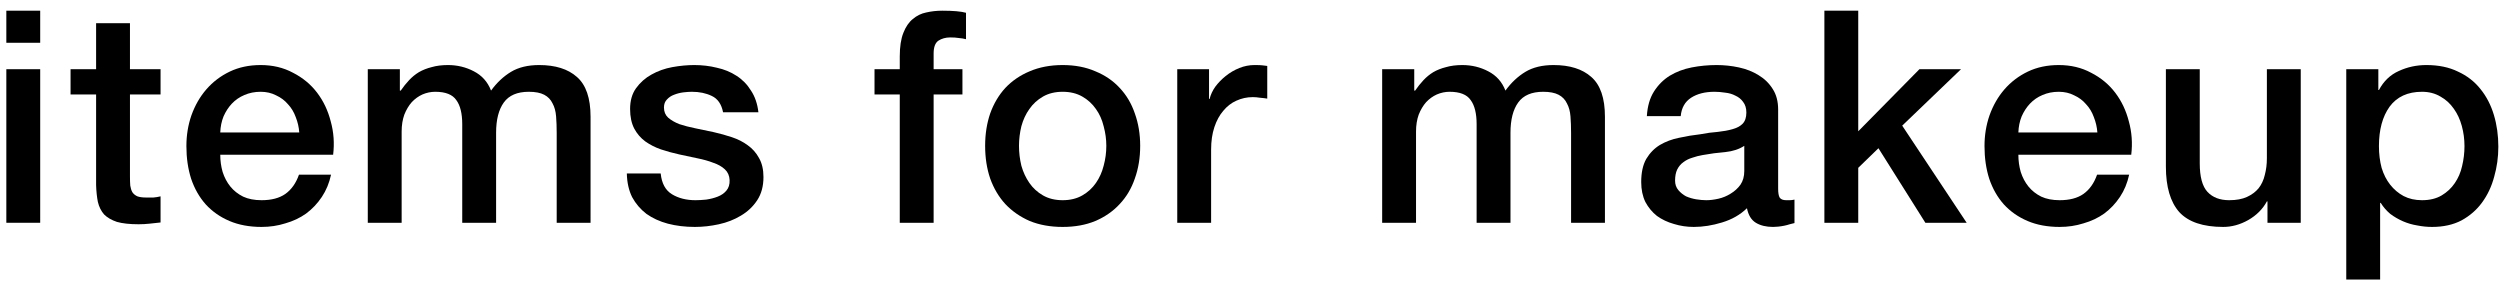
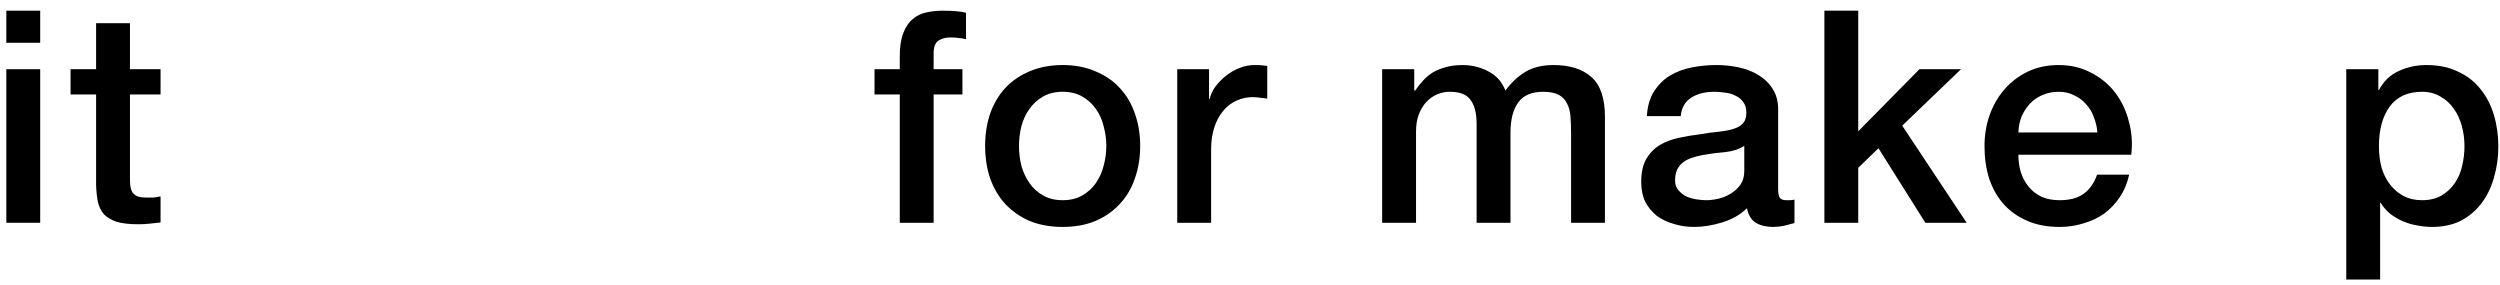
<svg xmlns="http://www.w3.org/2000/svg" width="202" height="23" viewBox="0 0 202 23" fill="none">
  <path d="M189.578 5.592H192.17V7.272H192.218C192.602 6.552 193.138 6.04 193.826 5.736C194.514 5.416 195.258 5.256 196.058 5.256C197.034 5.256 197.882 5.432 198.602 5.784C199.338 6.12 199.946 6.592 200.426 7.2C200.906 7.792 201.266 8.488 201.506 9.288C201.746 10.088 201.866 10.944 201.866 11.856C201.866 12.688 201.754 13.496 201.53 14.28C201.322 15.064 200.994 15.76 200.546 16.368C200.114 16.96 199.562 17.44 198.89 17.808C198.218 18.16 197.426 18.336 196.514 18.336C196.114 18.336 195.714 18.296 195.314 18.216C194.914 18.152 194.53 18.04 194.162 17.88C193.794 17.72 193.45 17.52 193.13 17.28C192.826 17.024 192.57 16.728 192.362 16.392H192.314V22.584H189.578V5.592ZM199.13 11.808C199.13 11.248 199.058 10.704 198.914 10.176C198.77 9.648 198.554 9.184 198.266 8.784C197.978 8.368 197.618 8.04 197.186 7.8C196.754 7.544 196.258 7.416 195.698 7.416C194.546 7.416 193.674 7.816 193.082 8.616C192.506 9.416 192.218 10.48 192.218 11.808C192.218 12.432 192.29 13.016 192.434 13.56C192.594 14.088 192.826 14.544 193.13 14.928C193.434 15.312 193.794 15.616 194.21 15.84C194.642 16.064 195.138 16.176 195.698 16.176C196.322 16.176 196.85 16.048 197.282 15.792C197.714 15.536 198.066 15.208 198.338 14.808C198.626 14.392 198.826 13.928 198.938 13.416C199.066 12.888 199.13 12.352 199.13 11.808Z" fill="black" />
-   <path d="M185.9 18H183.212V16.272H183.164C182.828 16.896 182.324 17.4 181.652 17.784C180.996 18.152 180.324 18.336 179.636 18.336C178.004 18.336 176.82 17.936 176.084 17.136C175.364 16.32 175.004 15.096 175.004 13.464V5.592H177.74V13.2C177.74 14.288 177.948 15.056 178.364 15.504C178.78 15.952 179.364 16.176 180.116 16.176C180.692 16.176 181.172 16.088 181.556 15.912C181.94 15.736 182.252 15.504 182.492 15.216C182.732 14.912 182.9 14.552 182.996 14.136C183.108 13.72 183.164 13.272 183.164 12.792V5.592L185.9 5.592V18Z" fill="black" />
  <path d="M169.468 10.704C169.436 10.272 169.34 9.856 169.18 9.456C169.036 9.056 168.828 8.712 168.556 8.424C168.3 8.12 167.98 7.88 167.596 7.704C167.228 7.512 166.812 7.416 166.348 7.416C165.868 7.416 165.428 7.504 165.028 7.68C164.644 7.84 164.308 8.072 164.02 8.376C163.748 8.664 163.524 9.008 163.348 9.408C163.188 9.808 163.1 10.24 163.084 10.704L169.468 10.704ZM163.084 12.504C163.084 12.984 163.148 13.448 163.276 13.896C163.42 14.344 163.628 14.736 163.9 15.072C164.172 15.408 164.516 15.68 164.932 15.888C165.348 16.08 165.844 16.176 166.42 16.176C167.22 16.176 167.86 16.008 168.34 15.672C168.836 15.32 169.204 14.8 169.444 14.112H172.036C171.892 14.784 171.644 15.384 171.292 15.912C170.94 16.44 170.516 16.888 170.02 17.256C169.524 17.608 168.964 17.872 168.34 18.048C167.732 18.24 167.092 18.336 166.42 18.336C165.444 18.336 164.58 18.176 163.828 17.856C163.076 17.536 162.436 17.088 161.908 16.512C161.396 15.936 161.004 15.248 160.732 14.448C160.476 13.648 160.348 12.768 160.348 11.808C160.348 10.928 160.484 10.096 160.756 9.312C161.044 8.512 161.444 7.816 161.956 7.224C162.484 6.616 163.116 6.136 163.852 5.784C164.588 5.432 165.42 5.256 166.348 5.256C167.324 5.256 168.196 5.464 168.964 5.88C169.748 6.28 170.396 6.816 170.908 7.488C171.42 8.16 171.788 8.936 172.012 9.816C172.252 10.68 172.316 11.576 172.204 12.504L163.084 12.504Z" fill="black" />
  <path d="M147.41 0.864L150.146 0.864V10.608L155.09 5.592L158.45 5.592L153.698 10.152L158.906 18L155.57 18L151.778 11.976L150.146 13.56V18H147.41V0.864Z" fill="black" />
  <path d="M143.674 15.24C143.674 15.576 143.714 15.816 143.794 15.96C143.89 16.104 144.066 16.176 144.322 16.176C144.402 16.176 144.498 16.176 144.61 16.176C144.722 16.176 144.85 16.16 144.994 16.128V18.024C144.898 18.056 144.77 18.088 144.61 18.12C144.466 18.168 144.314 18.208 144.154 18.24C143.994 18.272 143.834 18.296 143.674 18.312C143.514 18.328 143.378 18.336 143.266 18.336C142.706 18.336 142.242 18.224 141.874 18C141.506 17.776 141.266 17.384 141.154 16.824C140.61 17.352 139.938 17.736 139.138 17.976C138.354 18.216 137.594 18.336 136.858 18.336C136.298 18.336 135.762 18.256 135.25 18.096C134.738 17.952 134.282 17.736 133.882 17.448C133.498 17.144 133.186 16.768 132.946 16.32C132.722 15.856 132.61 15.32 132.61 14.712C132.61 13.944 132.746 13.32 133.018 12.84C133.306 12.36 133.674 11.984 134.122 11.712C134.586 11.44 135.098 11.248 135.658 11.136C136.234 11.008 136.81 10.912 137.386 10.848C137.882 10.752 138.354 10.688 138.802 10.656C139.25 10.608 139.642 10.536 139.978 10.44C140.33 10.344 140.602 10.2 140.794 10.008C141.002 9.8 141.106 9.496 141.106 9.096C141.106 8.744 141.018 8.456 140.842 8.232C140.682 8.008 140.474 7.84 140.218 7.728C139.978 7.6 139.706 7.52 139.402 7.488C139.098 7.44 138.81 7.416 138.538 7.416C137.77 7.416 137.138 7.576 136.642 7.896C136.146 8.216 135.866 8.712 135.802 9.384H133.066C133.114 8.584 133.306 7.92 133.642 7.392C133.978 6.864 134.402 6.44 134.914 6.12C135.442 5.8 136.034 5.576 136.69 5.448C137.346 5.32 138.018 5.256 138.706 5.256C139.314 5.256 139.914 5.32 140.506 5.448C141.098 5.576 141.626 5.784 142.09 6.072C142.57 6.36 142.954 6.736 143.242 7.2C143.53 7.648 143.674 8.2 143.674 8.856V15.24ZM140.938 11.784C140.522 12.056 140.01 12.224 139.402 12.288C138.794 12.336 138.186 12.416 137.578 12.528C137.29 12.576 137.01 12.648 136.738 12.744C136.466 12.824 136.226 12.944 136.018 13.104C135.81 13.248 135.642 13.448 135.514 13.704C135.402 13.944 135.346 14.24 135.346 14.592C135.346 14.896 135.434 15.152 135.61 15.36C135.786 15.568 135.994 15.736 136.234 15.864C136.49 15.976 136.762 16.056 137.05 16.104C137.354 16.152 137.626 16.176 137.866 16.176C138.17 16.176 138.498 16.136 138.85 16.056C139.202 15.976 139.53 15.84 139.834 15.648C140.154 15.456 140.418 15.216 140.626 14.928C140.834 14.624 140.938 14.256 140.938 13.824V11.784Z" fill="black" />
  <path d="M111.679 5.592H114.271V7.32H114.343C114.551 7.016 114.775 6.736 115.015 6.48C115.255 6.224 115.519 6.008 115.807 5.832C116.111 5.656 116.455 5.52 116.839 5.424C117.223 5.312 117.663 5.256 118.159 5.256C118.911 5.256 119.607 5.424 120.247 5.76C120.903 6.096 121.367 6.616 121.639 7.32C122.103 6.68 122.639 6.176 123.247 5.808C123.855 5.44 124.615 5.256 125.527 5.256C126.839 5.256 127.855 5.576 128.575 6.216C129.311 6.856 129.679 7.928 129.679 9.432V18L126.943 18V10.752C126.943 10.256 126.927 9.808 126.895 9.408C126.863 8.992 126.767 8.64 126.607 8.352C126.463 8.048 126.239 7.816 125.935 7.656C125.631 7.496 125.215 7.416 124.687 7.416C123.759 7.416 123.087 7.704 122.671 8.28C122.255 8.856 122.047 9.672 122.047 10.728V18H119.311V10.032C119.311 9.168 119.151 8.52 118.831 8.088C118.527 7.64 117.959 7.416 117.127 7.416C116.775 7.416 116.431 7.488 116.095 7.632C115.775 7.776 115.487 7.984 115.231 8.256C114.991 8.528 114.791 8.864 114.631 9.264C114.487 9.664 114.415 10.12 114.415 10.632V18H111.679V5.592Z" fill="black" />
  <path d="M95.122 5.592H97.69V7.992H97.738C97.818 7.656 97.97 7.328 98.194 7.008C98.434 6.688 98.714 6.4 99.034 6.144C99.37 5.872 99.738 5.656 100.138 5.496C100.538 5.336 100.946 5.256 101.362 5.256C101.682 5.256 101.898 5.264 102.01 5.28C102.138 5.296 102.266 5.312 102.394 5.328V7.968C102.202 7.936 102.002 7.912 101.794 7.896C101.602 7.864 101.41 7.848 101.218 7.848C100.754 7.848 100.314 7.944 99.898 8.136C99.498 8.312 99.146 8.584 98.842 8.952C98.538 9.304 98.298 9.744 98.122 10.272C97.946 10.8 97.858 11.408 97.858 12.096V18H95.122V5.592Z" fill="black" />
  <path d="M85.863 18.336C84.871 18.336 83.983 18.176 83.199 17.856C82.431 17.52 81.775 17.064 81.231 16.488C80.703 15.912 80.295 15.224 80.007 14.424C79.735 13.624 79.599 12.744 79.599 11.784C79.599 10.84 79.735 9.968 80.007 9.168C80.295 8.368 80.703 7.68 81.231 7.104C81.775 6.528 82.431 6.08 83.199 5.76C83.983 5.424 84.871 5.256 85.863 5.256C86.855 5.256 87.735 5.424 88.503 5.76C89.287 6.08 89.943 6.528 90.471 7.104C91.015 7.68 91.423 8.368 91.695 9.168C91.983 9.968 92.127 10.84 92.127 11.784C92.127 12.744 91.983 13.624 91.695 14.424C91.423 15.224 91.015 15.912 90.471 16.488C89.943 17.064 89.287 17.52 88.503 17.856C87.735 18.176 86.855 18.336 85.863 18.336ZM85.863 16.176C86.471 16.176 86.999 16.048 87.447 15.792C87.895 15.536 88.263 15.2 88.551 14.784C88.839 14.368 89.047 13.904 89.175 13.392C89.319 12.864 89.391 12.328 89.391 11.784C89.391 11.256 89.319 10.728 89.175 10.2C89.047 9.672 88.839 9.208 88.551 8.808C88.263 8.392 87.895 8.056 87.447 7.8C86.999 7.544 86.471 7.416 85.863 7.416C85.255 7.416 84.727 7.544 84.279 7.8C83.831 8.056 83.463 8.392 83.175 8.808C82.887 9.208 82.671 9.672 82.527 10.2C82.399 10.728 82.335 11.256 82.335 11.784C82.335 12.328 82.399 12.864 82.527 13.392C82.671 13.904 82.887 14.368 83.175 14.784C83.463 15.2 83.831 15.536 84.279 15.792C84.727 16.048 85.255 16.176 85.863 16.176Z" fill="black" />
  <path d="M70.661 5.592H72.701V4.56C72.701 3.776 72.797 3.144 72.989 2.664C73.181 2.168 73.437 1.792 73.757 1.536C74.077 1.264 74.437 1.088 74.837 1.008C75.253 0.912 75.685 0.864 76.133 0.864C77.013 0.864 77.653 0.92 78.053 1.032V3.168C77.877 3.12 77.685 3.088 77.477 3.072C77.285 3.04 77.053 3.024 76.781 3.024C76.413 3.024 76.093 3.112 75.821 3.288C75.565 3.464 75.437 3.808 75.437 4.32V5.592H77.765V7.632H75.437V18H72.701V7.632H70.661V5.592Z" fill="black" />
-   <path d="M53.384 14.016C53.464 14.816 53.768 15.376 54.296 15.696C54.824 16.016 55.456 16.176 56.192 16.176C56.448 16.176 56.736 16.16 57.056 16.128C57.392 16.08 57.704 16 57.992 15.888C58.28 15.776 58.512 15.616 58.688 15.408C58.88 15.184 58.968 14.896 58.952 14.544C58.936 14.192 58.808 13.904 58.568 13.68C58.328 13.456 58.016 13.28 57.632 13.152C57.264 13.008 56.84 12.888 56.36 12.792C55.88 12.696 55.392 12.592 54.896 12.48C54.384 12.368 53.888 12.232 53.408 12.072C52.944 11.912 52.52 11.696 52.136 11.424C51.768 11.152 51.472 10.808 51.248 10.392C51.024 9.96 50.912 9.432 50.912 8.808C50.912 8.136 51.072 7.576 51.392 7.128C51.728 6.664 52.144 6.296 52.64 6.024C53.152 5.736 53.712 5.536 54.32 5.424C54.944 5.312 55.536 5.256 56.096 5.256C56.736 5.256 57.344 5.328 57.92 5.472C58.512 5.6 59.04 5.816 59.504 6.12C59.984 6.424 60.376 6.824 60.68 7.32C61 7.8 61.2 8.384 61.28 9.072H58.424C58.296 8.416 57.992 7.976 57.512 7.752C57.048 7.528 56.512 7.416 55.904 7.416C55.712 7.416 55.48 7.432 55.208 7.464C54.952 7.496 54.704 7.56 54.464 7.656C54.24 7.736 54.048 7.864 53.888 8.04C53.728 8.2 53.648 8.416 53.648 8.688C53.648 9.024 53.76 9.296 53.984 9.504C54.224 9.712 54.528 9.888 54.896 10.032C55.28 10.16 55.712 10.272 56.192 10.368C56.672 10.464 57.168 10.568 57.68 10.68C58.176 10.792 58.664 10.928 59.144 11.088C59.624 11.248 60.048 11.464 60.416 11.736C60.8 12.008 61.104 12.352 61.328 12.768C61.568 13.184 61.688 13.696 61.688 14.304C61.688 15.04 61.52 15.664 61.184 16.176C60.848 16.688 60.408 17.104 59.864 17.424C59.336 17.744 58.744 17.976 58.088 18.12C57.432 18.264 56.784 18.336 56.144 18.336C55.36 18.336 54.632 18.248 53.96 18.072C53.304 17.896 52.728 17.632 52.232 17.28C51.752 16.912 51.368 16.464 51.08 15.936C50.808 15.392 50.664 14.752 50.648 14.016H53.384Z" fill="black" />
-   <path d="M29.717 5.592H32.309V7.32H32.381C32.589 7.016 32.813 6.736 33.053 6.48C33.293 6.224 33.557 6.008 33.845 5.832C34.149 5.656 34.493 5.52 34.877 5.424C35.261 5.312 35.701 5.256 36.197 5.256C36.949 5.256 37.645 5.424 38.285 5.76C38.941 6.096 39.405 6.616 39.677 7.32C40.141 6.68 40.677 6.176 41.285 5.808C41.893 5.44 42.653 5.256 43.565 5.256C44.877 5.256 45.893 5.576 46.613 6.216C47.349 6.856 47.717 7.928 47.717 9.432V18L44.981 18V10.752C44.981 10.256 44.965 9.808 44.933 9.408C44.901 8.992 44.805 8.64 44.645 8.352C44.501 8.048 44.277 7.816 43.973 7.656C43.669 7.496 43.253 7.416 42.725 7.416C41.797 7.416 41.125 7.704 40.709 8.28C40.293 8.856 40.085 9.672 40.085 10.728V18H37.349V10.032C37.349 9.168 37.189 8.52 36.869 8.088C36.565 7.64 35.997 7.416 35.165 7.416C34.813 7.416 34.469 7.488 34.133 7.632C33.813 7.776 33.525 7.984 33.269 8.256C33.029 8.528 32.829 8.864 32.669 9.264C32.525 9.664 32.453 10.12 32.453 10.632V18H29.717L29.717 5.592Z" fill="black" />
-   <path d="M24.181 10.704C24.149 10.272 24.053 9.856 23.893 9.456C23.749 9.056 23.541 8.712 23.269 8.424C23.013 8.12 22.693 7.88 22.309 7.704C21.941 7.512 21.525 7.416 21.061 7.416C20.581 7.416 20.141 7.504 19.741 7.68C19.357 7.84 19.021 8.072 18.733 8.376C18.461 8.664 18.237 9.008 18.061 9.408C17.901 9.808 17.813 10.24 17.797 10.704L24.181 10.704ZM17.797 12.504C17.797 12.984 17.861 13.448 17.989 13.896C18.133 14.344 18.341 14.736 18.613 15.072C18.885 15.408 19.229 15.68 19.645 15.888C20.061 16.08 20.557 16.176 21.133 16.176C21.933 16.176 22.573 16.008 23.053 15.672C23.549 15.32 23.917 14.8 24.157 14.112H26.749C26.605 14.784 26.357 15.384 26.005 15.912C25.653 16.44 25.229 16.888 24.733 17.256C24.237 17.608 23.677 17.872 23.053 18.048C22.445 18.24 21.805 18.336 21.133 18.336C20.157 18.336 19.293 18.176 18.541 17.856C17.789 17.536 17.149 17.088 16.621 16.512C16.109 15.936 15.717 15.248 15.445 14.448C15.189 13.648 15.061 12.768 15.061 11.808C15.061 10.928 15.197 10.096 15.469 9.312C15.757 8.512 16.157 7.816 16.669 7.224C17.197 6.616 17.829 6.136 18.565 5.784C19.301 5.432 20.133 5.256 21.061 5.256C22.037 5.256 22.909 5.464 23.677 5.88C24.461 6.28 25.109 6.816 25.621 7.488C26.133 8.16 26.501 8.936 26.725 9.816C26.965 10.68 27.029 11.576 26.917 12.504L17.797 12.504Z" fill="black" />
  <path d="M5.701 5.592H7.765V1.872L10.501 1.872V5.592L12.973 5.592V7.632H10.501L10.501 14.256C10.501 14.544 10.509 14.792 10.525 15C10.557 15.208 10.613 15.384 10.693 15.528C10.789 15.672 10.925 15.784 11.101 15.864C11.277 15.928 11.517 15.96 11.821 15.96C12.013 15.96 12.205 15.96 12.397 15.96C12.589 15.944 12.781 15.912 12.973 15.864V17.976C12.669 18.008 12.373 18.04 12.085 18.072C11.797 18.104 11.501 18.12 11.197 18.12C10.477 18.12 9.893 18.056 9.445 17.928C9.013 17.784 8.669 17.584 8.413 17.328C8.173 17.056 8.005 16.72 7.909 16.32C7.829 15.92 7.781 15.464 7.765 14.952L7.765 7.632H5.701V5.592Z" fill="black" />
  <path d="M0.512 0.864L3.248 0.864L3.248 3.456L0.512 3.456L0.512 0.864ZM0.512 5.592H3.248L3.248 18H0.512L0.512 5.592Z" fill="black" />
</svg>